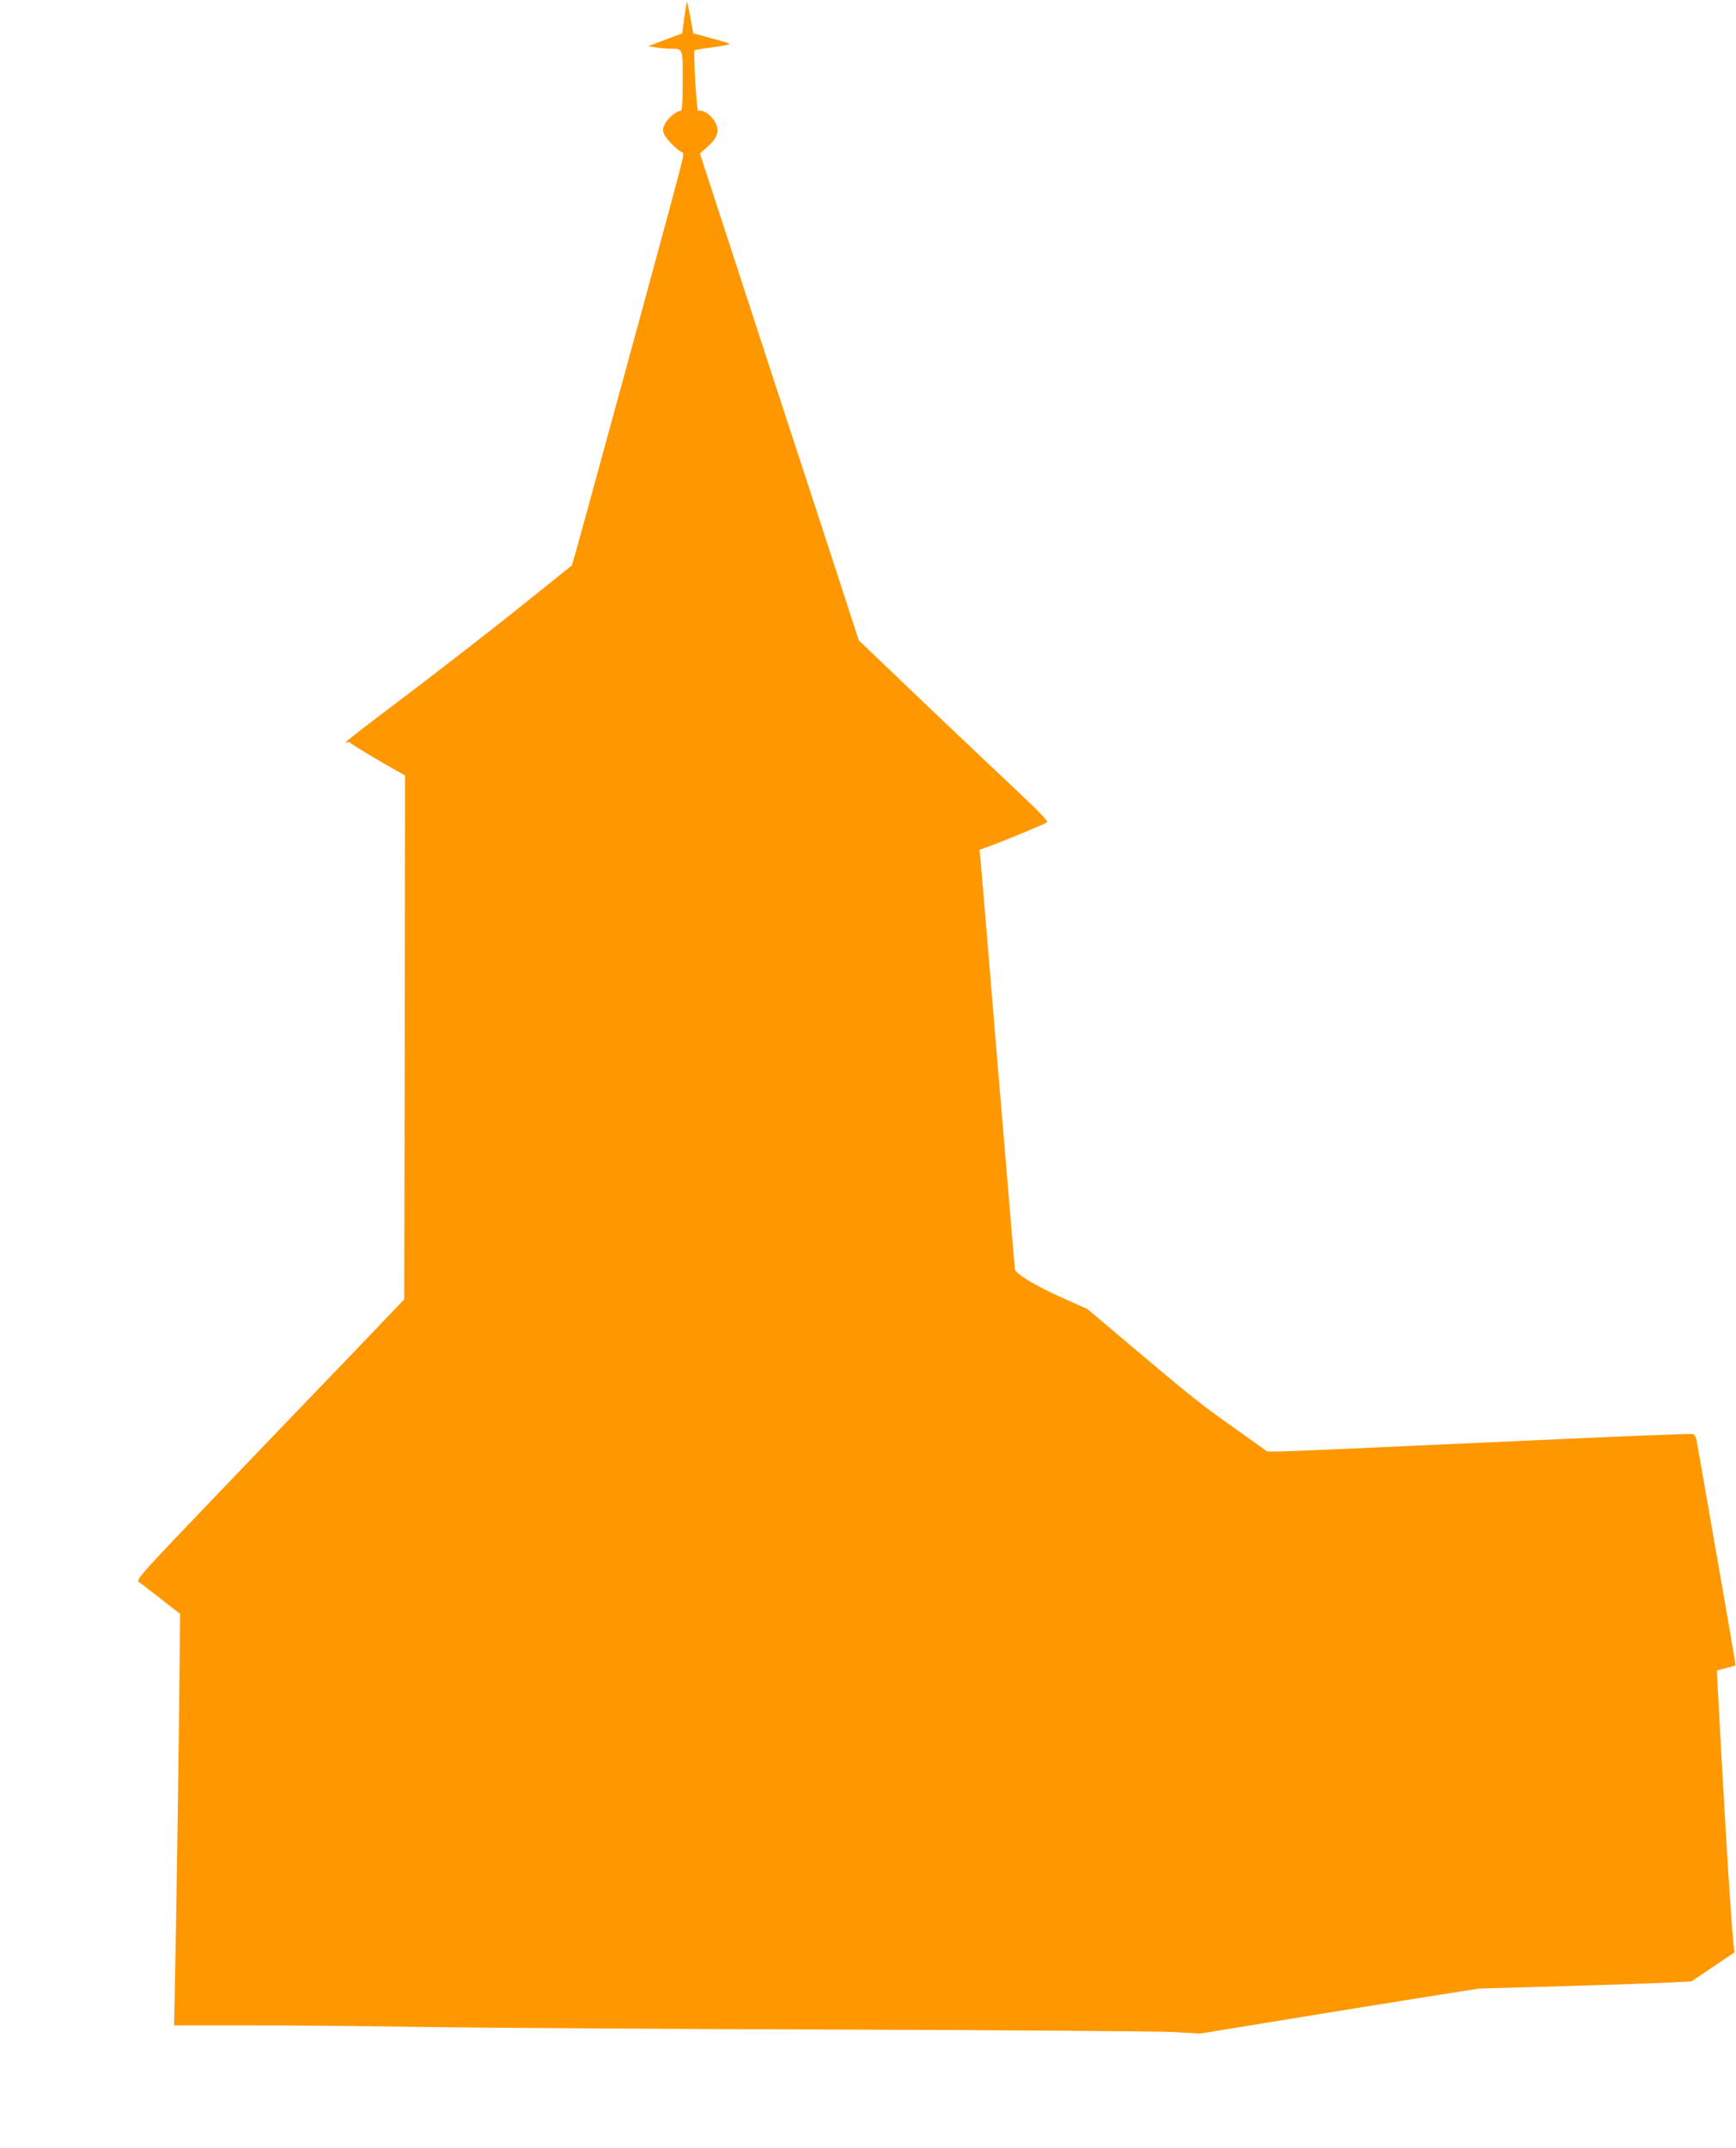
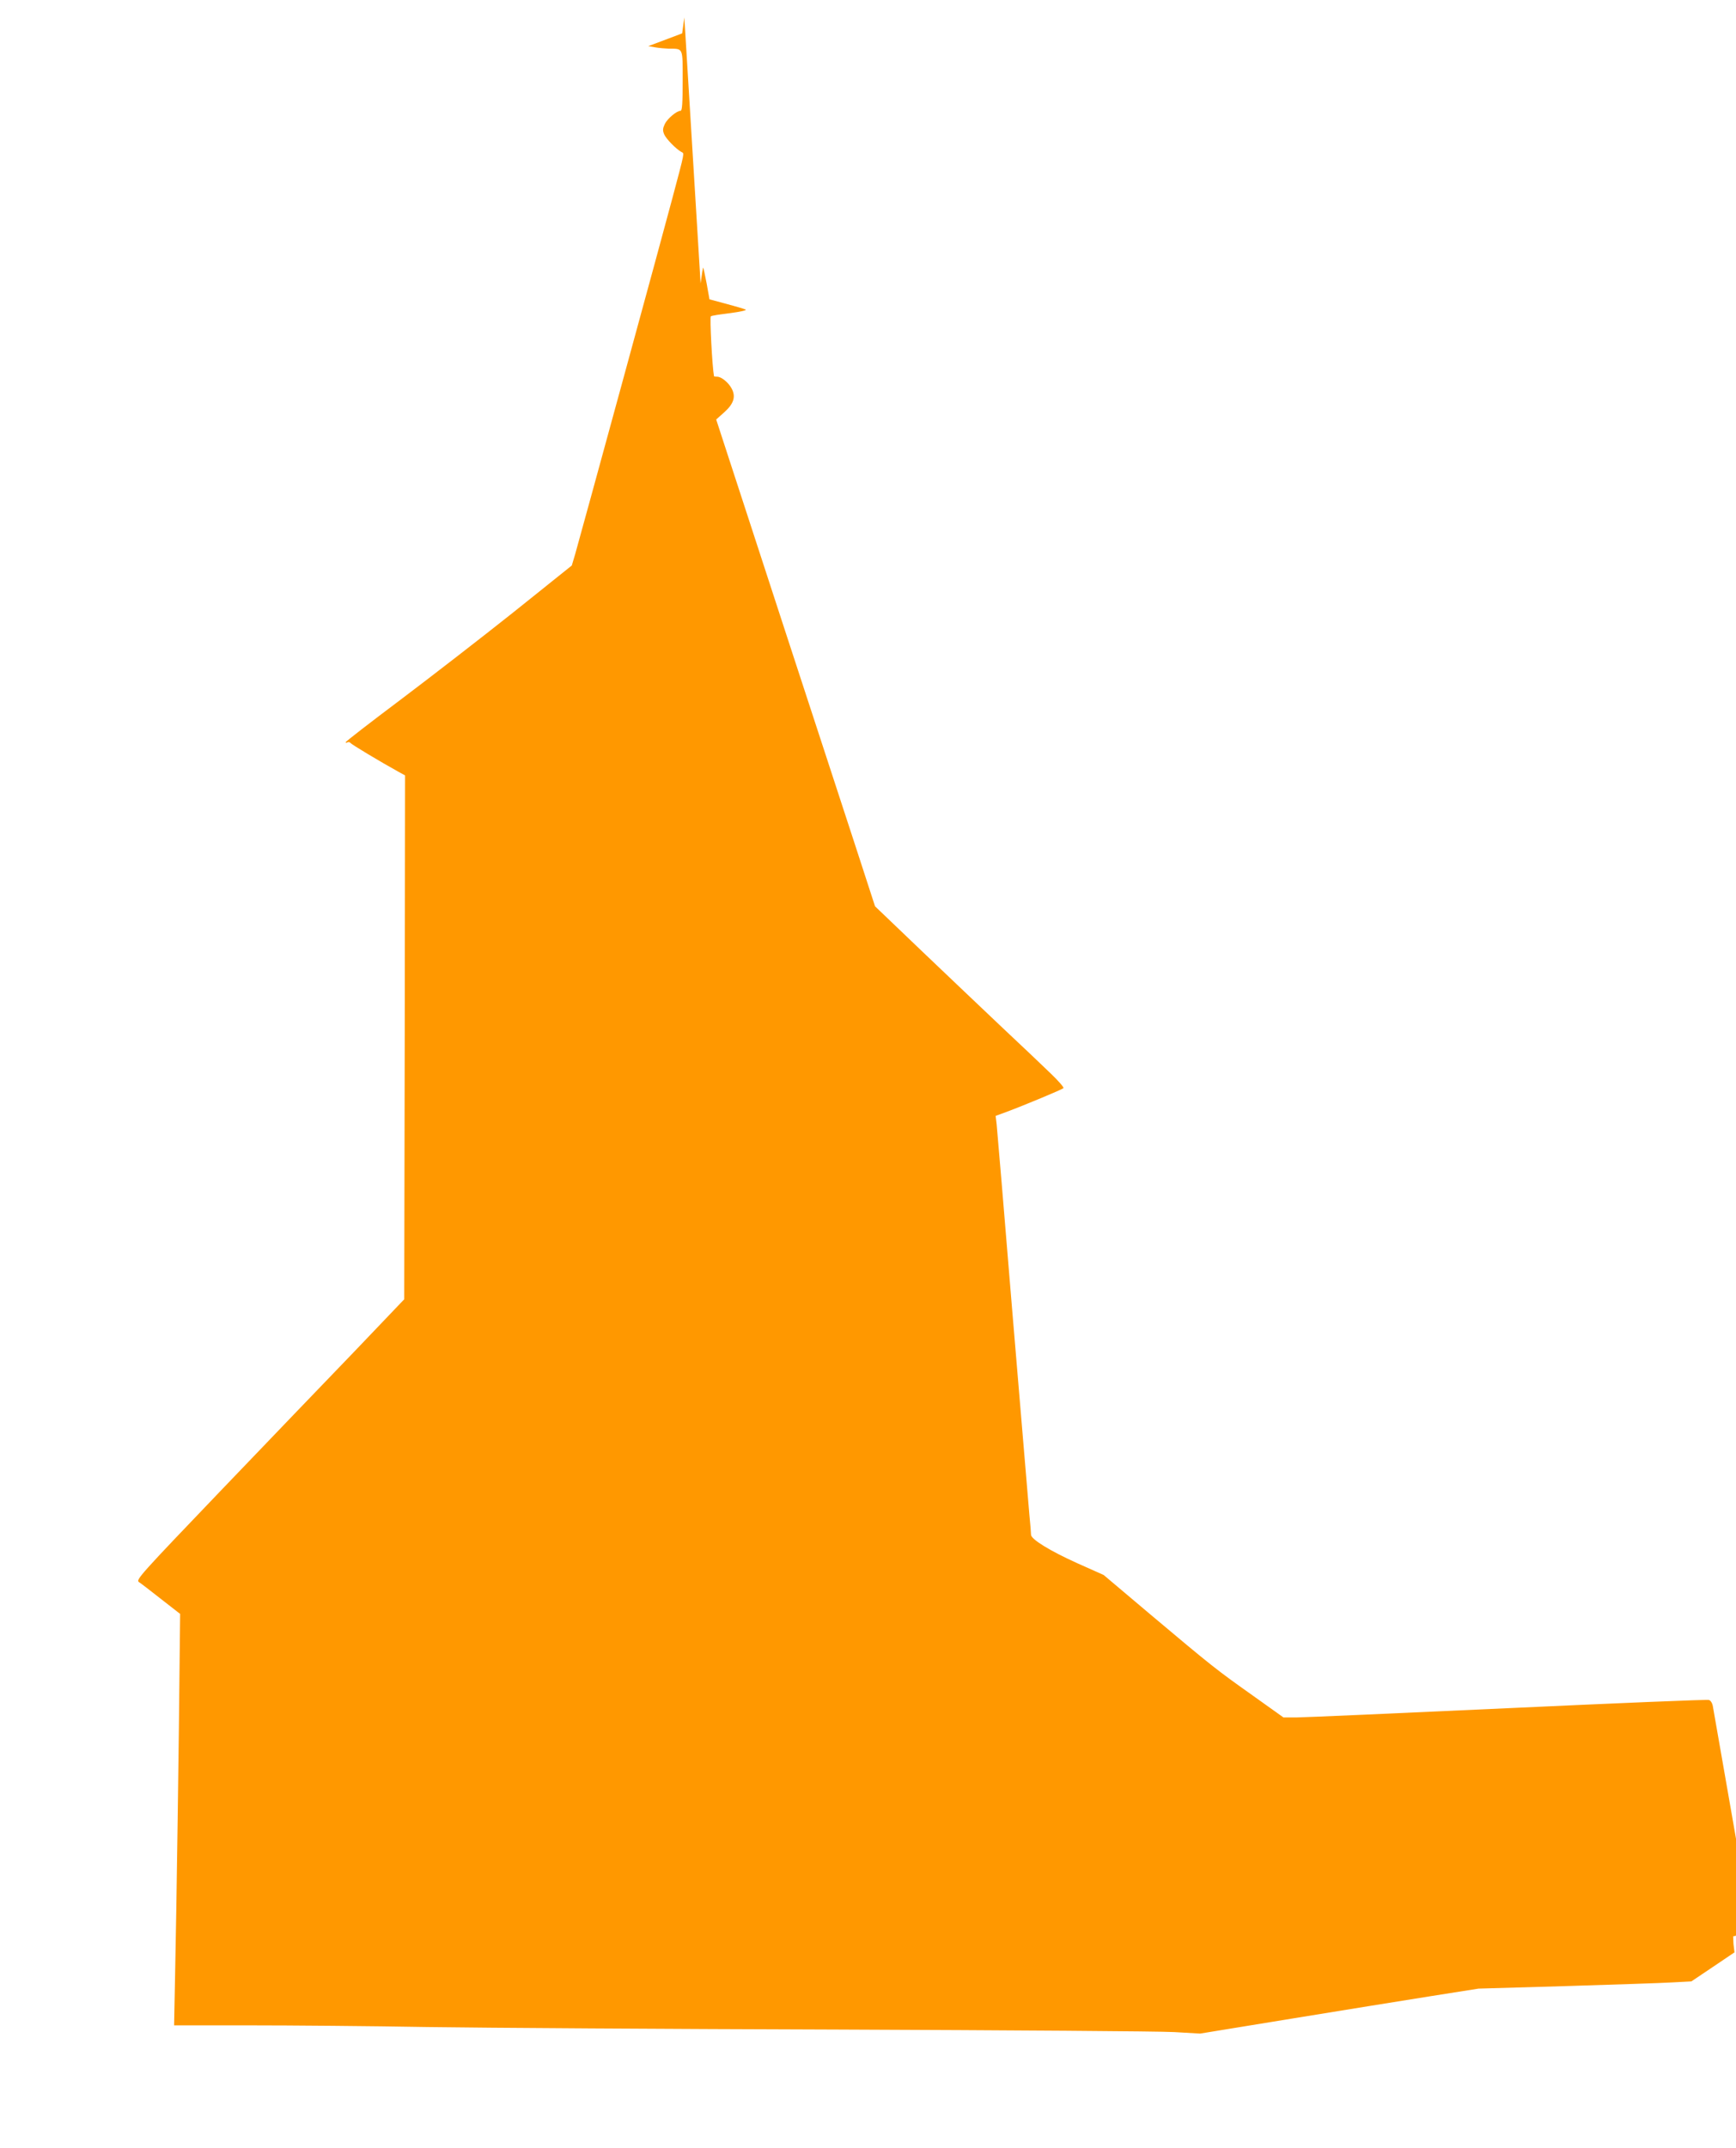
<svg xmlns="http://www.w3.org/2000/svg" version="1.0" width="1035pt" height="1280pt" viewBox="0 0 1035 1280" preserveAspectRatio="xMidYMid meet">
  <g transform="translate(0,1280) scale(0.1,-0.1)" fill="#ff9800" stroke="none">
-     <path d="M4080 12696 l-13 -95 -101 -38 -101 -38 40 -7 c22 -4 58 -7 80 -8 90 -1 85 11 85 -191 0 -132 -3 -179 -12 -179 -23 0 -78 -46 -94 -78 -13 -28 -14 -39 -4 -63 12 -27 69 -86 103 -105 17 -10 22 11 -54 -274 -42 -161 -556 -2040 -580 -2123 l-20 -67 -347 -278 c-191 -152 -495 -387 -674 -522 -180 -135 -327 -249 -327 -253 -1 -5 4 -5 10 -1 6 3 14 2 18 -3 5 -9 181 -114 286 -172 l40 -22 -2 -1561 -3 -1561 -297 -311 c-164 -170 -525 -546 -802 -835 -474 -495 -502 -526 -483 -539 11 -7 71 -53 133 -102 l113 -88 -3 -269 c-3 -385 -19 -1526 -27 -1880 l-6 -303 448 0 c247 0 726 -4 1064 -10 338 -5 1443 -12 2455 -15 1012 -4 1910 -10 1995 -15 l155 -9 545 89 c300 49 673 109 830 134 l285 45 520 15 c286 9 572 18 635 22 l114 6 128 86 129 87 -6 50 c-16 148 -63 925 -97 1585 l-2 45 54 14 c30 8 56 15 57 16 2 1 -49 296 -112 656 -63 360 -117 668 -120 686 -3 18 -13 34 -23 37 -10 4 -551 -19 -1203 -49 -651 -30 -1218 -55 -1259 -55 l-75 0 -185 132 c-213 151 -239 171 -611 484 l-276 233 -157 70 c-164 74 -276 143 -276 170 0 9 -4 63 -10 121 -5 58 -50 593 -100 1190 -49 597 -92 1108 -95 1135 l-6 50 63 23 c110 41 333 134 341 142 5 4 -29 43 -75 87 -45 44 -175 167 -288 273 -113 107 -330 313 -483 459 l-277 265 -119 366 c-66 201 -253 775 -417 1275 -163 501 -323 989 -354 1085 l-57 175 48 43 c56 50 70 92 45 140 -19 37 -62 72 -87 72 -11 0 -19 1 -19 3 -11 57 -26 353 -19 357 5 4 57 12 116 19 60 8 100 17 92 21 -8 4 -59 19 -115 34 l-101 27 -17 95 c-10 52 -19 94 -21 94 -1 0 -8 -42 -15 -94z" />
+     <path d="M4080 12696 l-13 -95 -101 -38 -101 -38 40 -7 c22 -4 58 -7 80 -8 90 -1 85 11 85 -191 0 -132 -3 -179 -12 -179 -23 0 -78 -46 -94 -78 -13 -28 -14 -39 -4 -63 12 -27 69 -86 103 -105 17 -10 22 11 -54 -274 -42 -161 -556 -2040 -580 -2123 l-20 -67 -347 -278 c-191 -152 -495 -387 -674 -522 -180 -135 -327 -249 -327 -253 -1 -5 4 -5 10 -1 6 3 14 2 18 -3 5 -9 181 -114 286 -172 l40 -22 -2 -1561 -3 -1561 -297 -311 c-164 -170 -525 -546 -802 -835 -474 -495 -502 -526 -483 -539 11 -7 71 -53 133 -102 l113 -88 -3 -269 c-3 -385 -19 -1526 -27 -1880 l-6 -303 448 0 c247 0 726 -4 1064 -10 338 -5 1443 -12 2455 -15 1012 -4 1910 -10 1995 -15 l155 -9 545 89 c300 49 673 109 830 134 l285 45 520 15 c286 9 572 18 635 22 l114 6 128 86 129 87 -6 50 l-2 45 54 14 c30 8 56 15 57 16 2 1 -49 296 -112 656 -63 360 -117 668 -120 686 -3 18 -13 34 -23 37 -10 4 -551 -19 -1203 -49 -651 -30 -1218 -55 -1259 -55 l-75 0 -185 132 c-213 151 -239 171 -611 484 l-276 233 -157 70 c-164 74 -276 143 -276 170 0 9 -4 63 -10 121 -5 58 -50 593 -100 1190 -49 597 -92 1108 -95 1135 l-6 50 63 23 c110 41 333 134 341 142 5 4 -29 43 -75 87 -45 44 -175 167 -288 273 -113 107 -330 313 -483 459 l-277 265 -119 366 c-66 201 -253 775 -417 1275 -163 501 -323 989 -354 1085 l-57 175 48 43 c56 50 70 92 45 140 -19 37 -62 72 -87 72 -11 0 -19 1 -19 3 -11 57 -26 353 -19 357 5 4 57 12 116 19 60 8 100 17 92 21 -8 4 -59 19 -115 34 l-101 27 -17 95 c-10 52 -19 94 -21 94 -1 0 -8 -42 -15 -94z" />
  </g>
</svg>